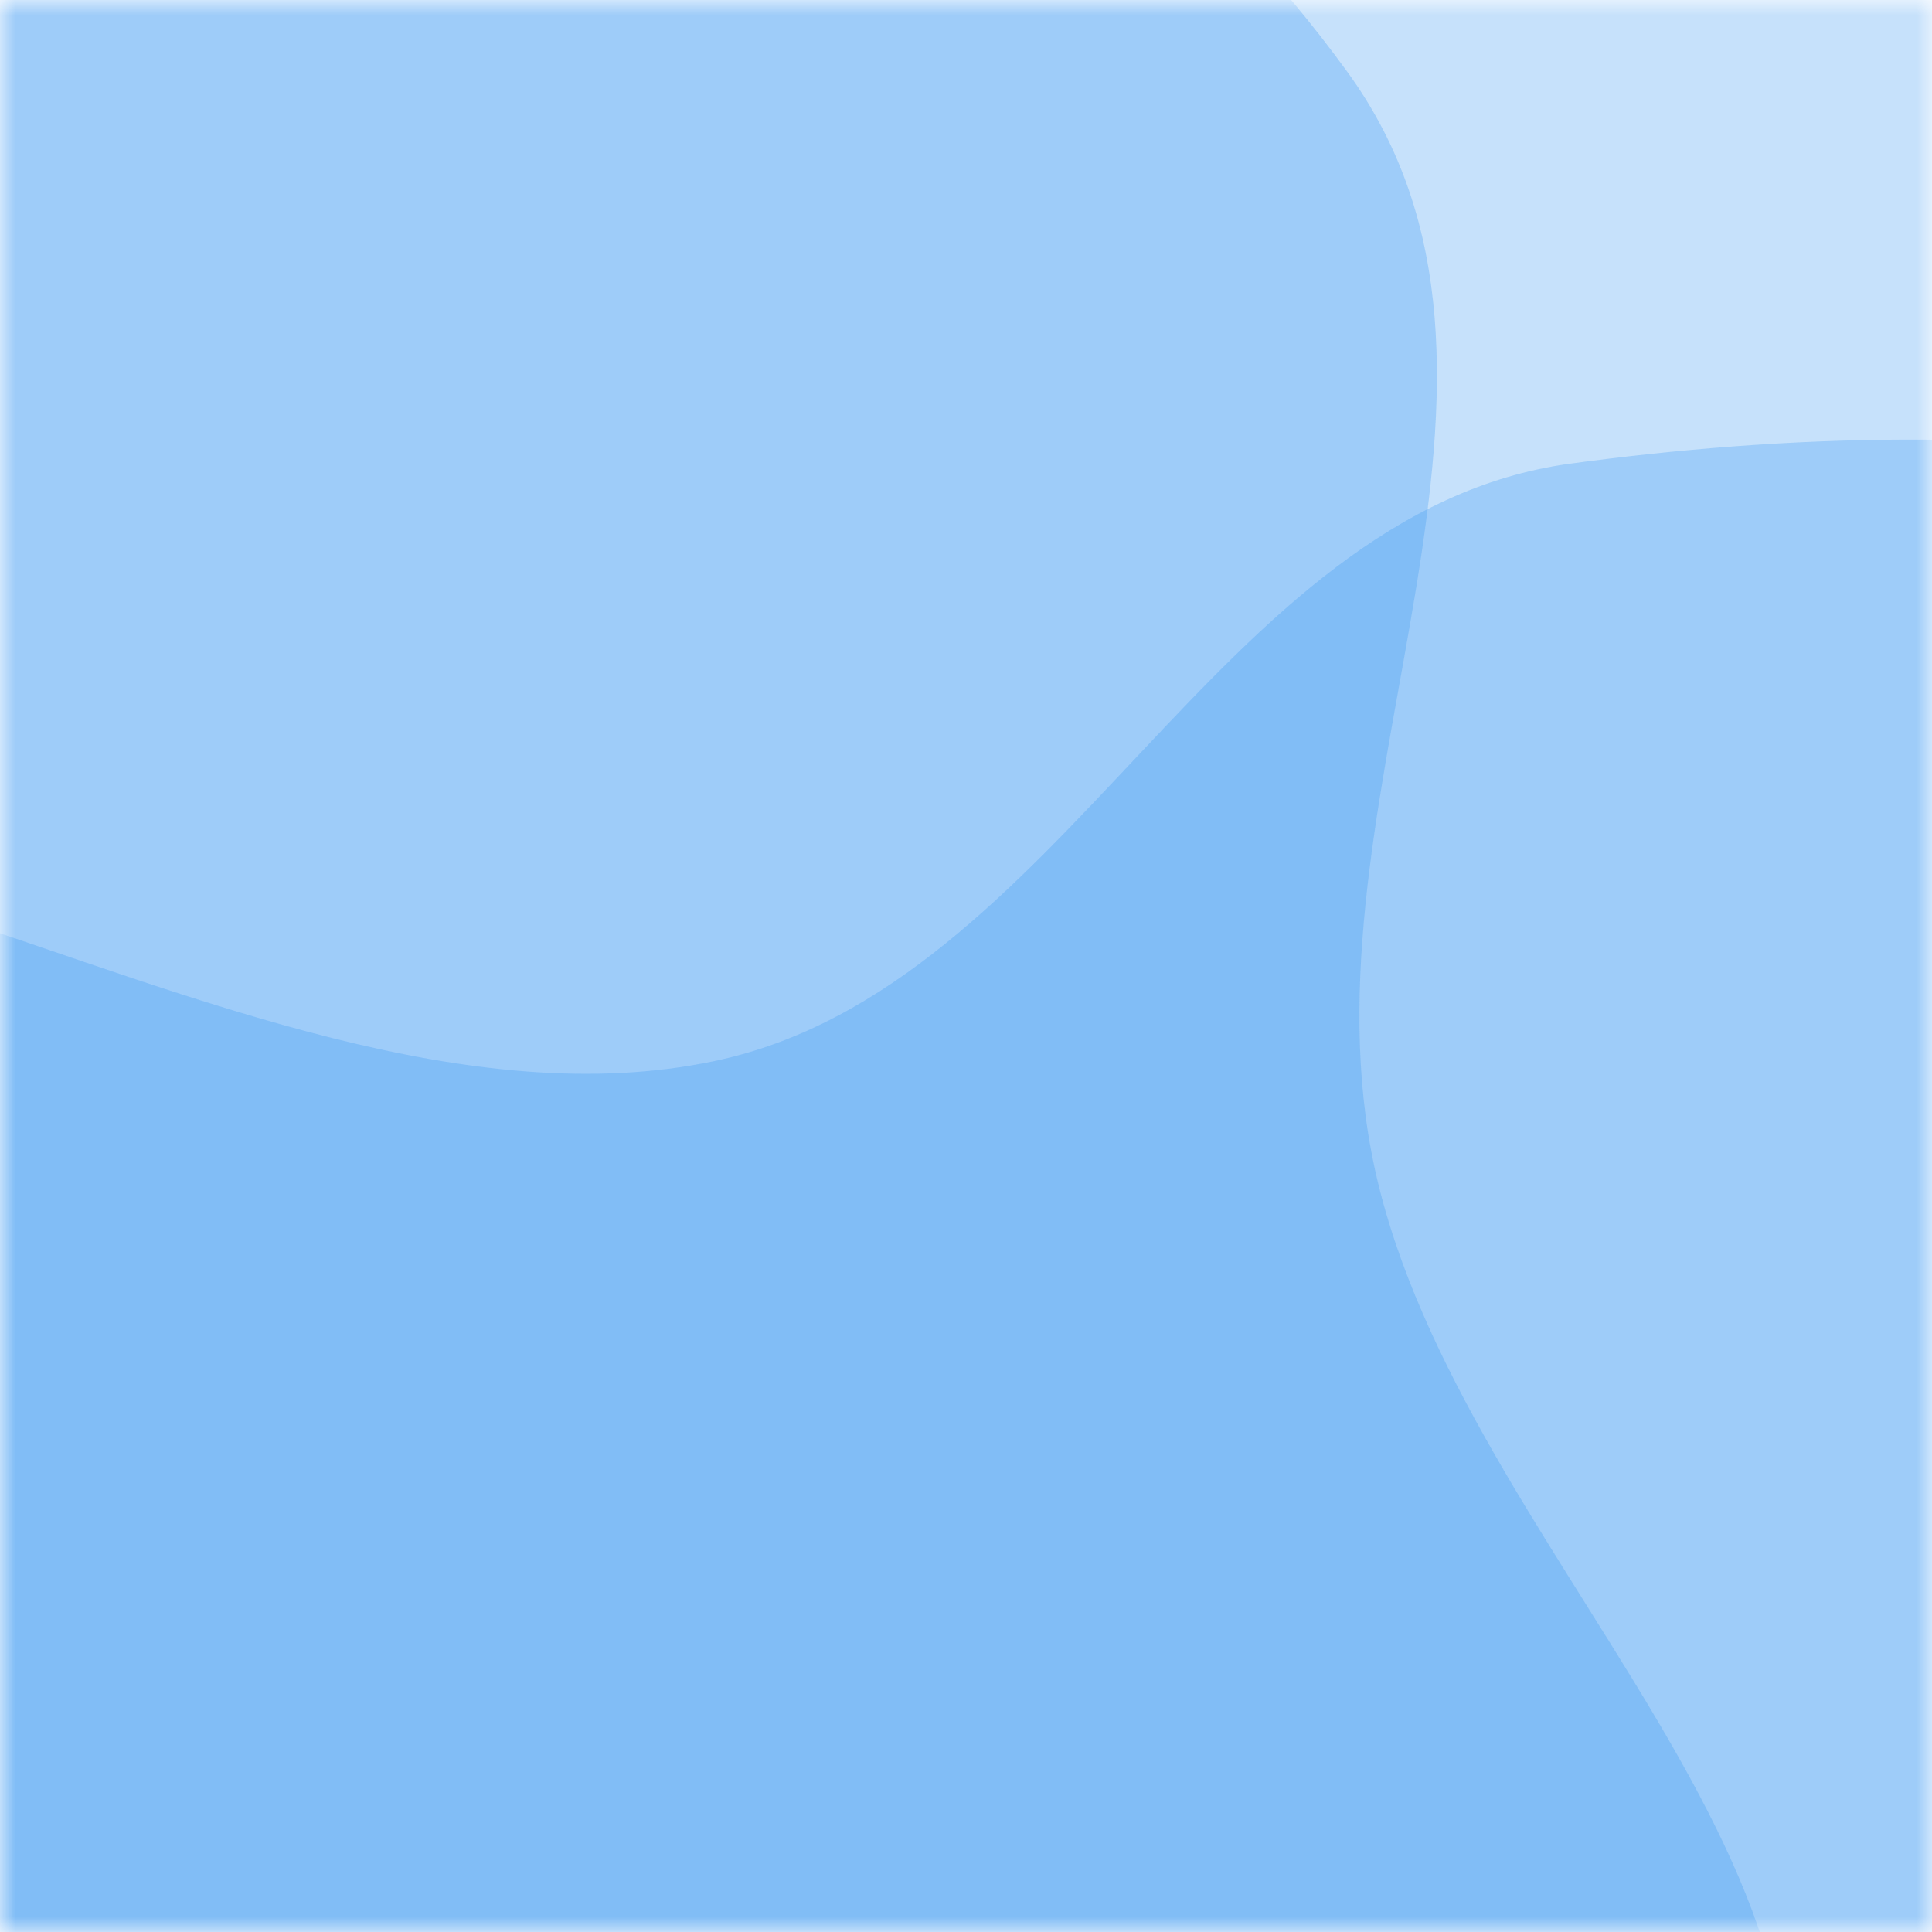
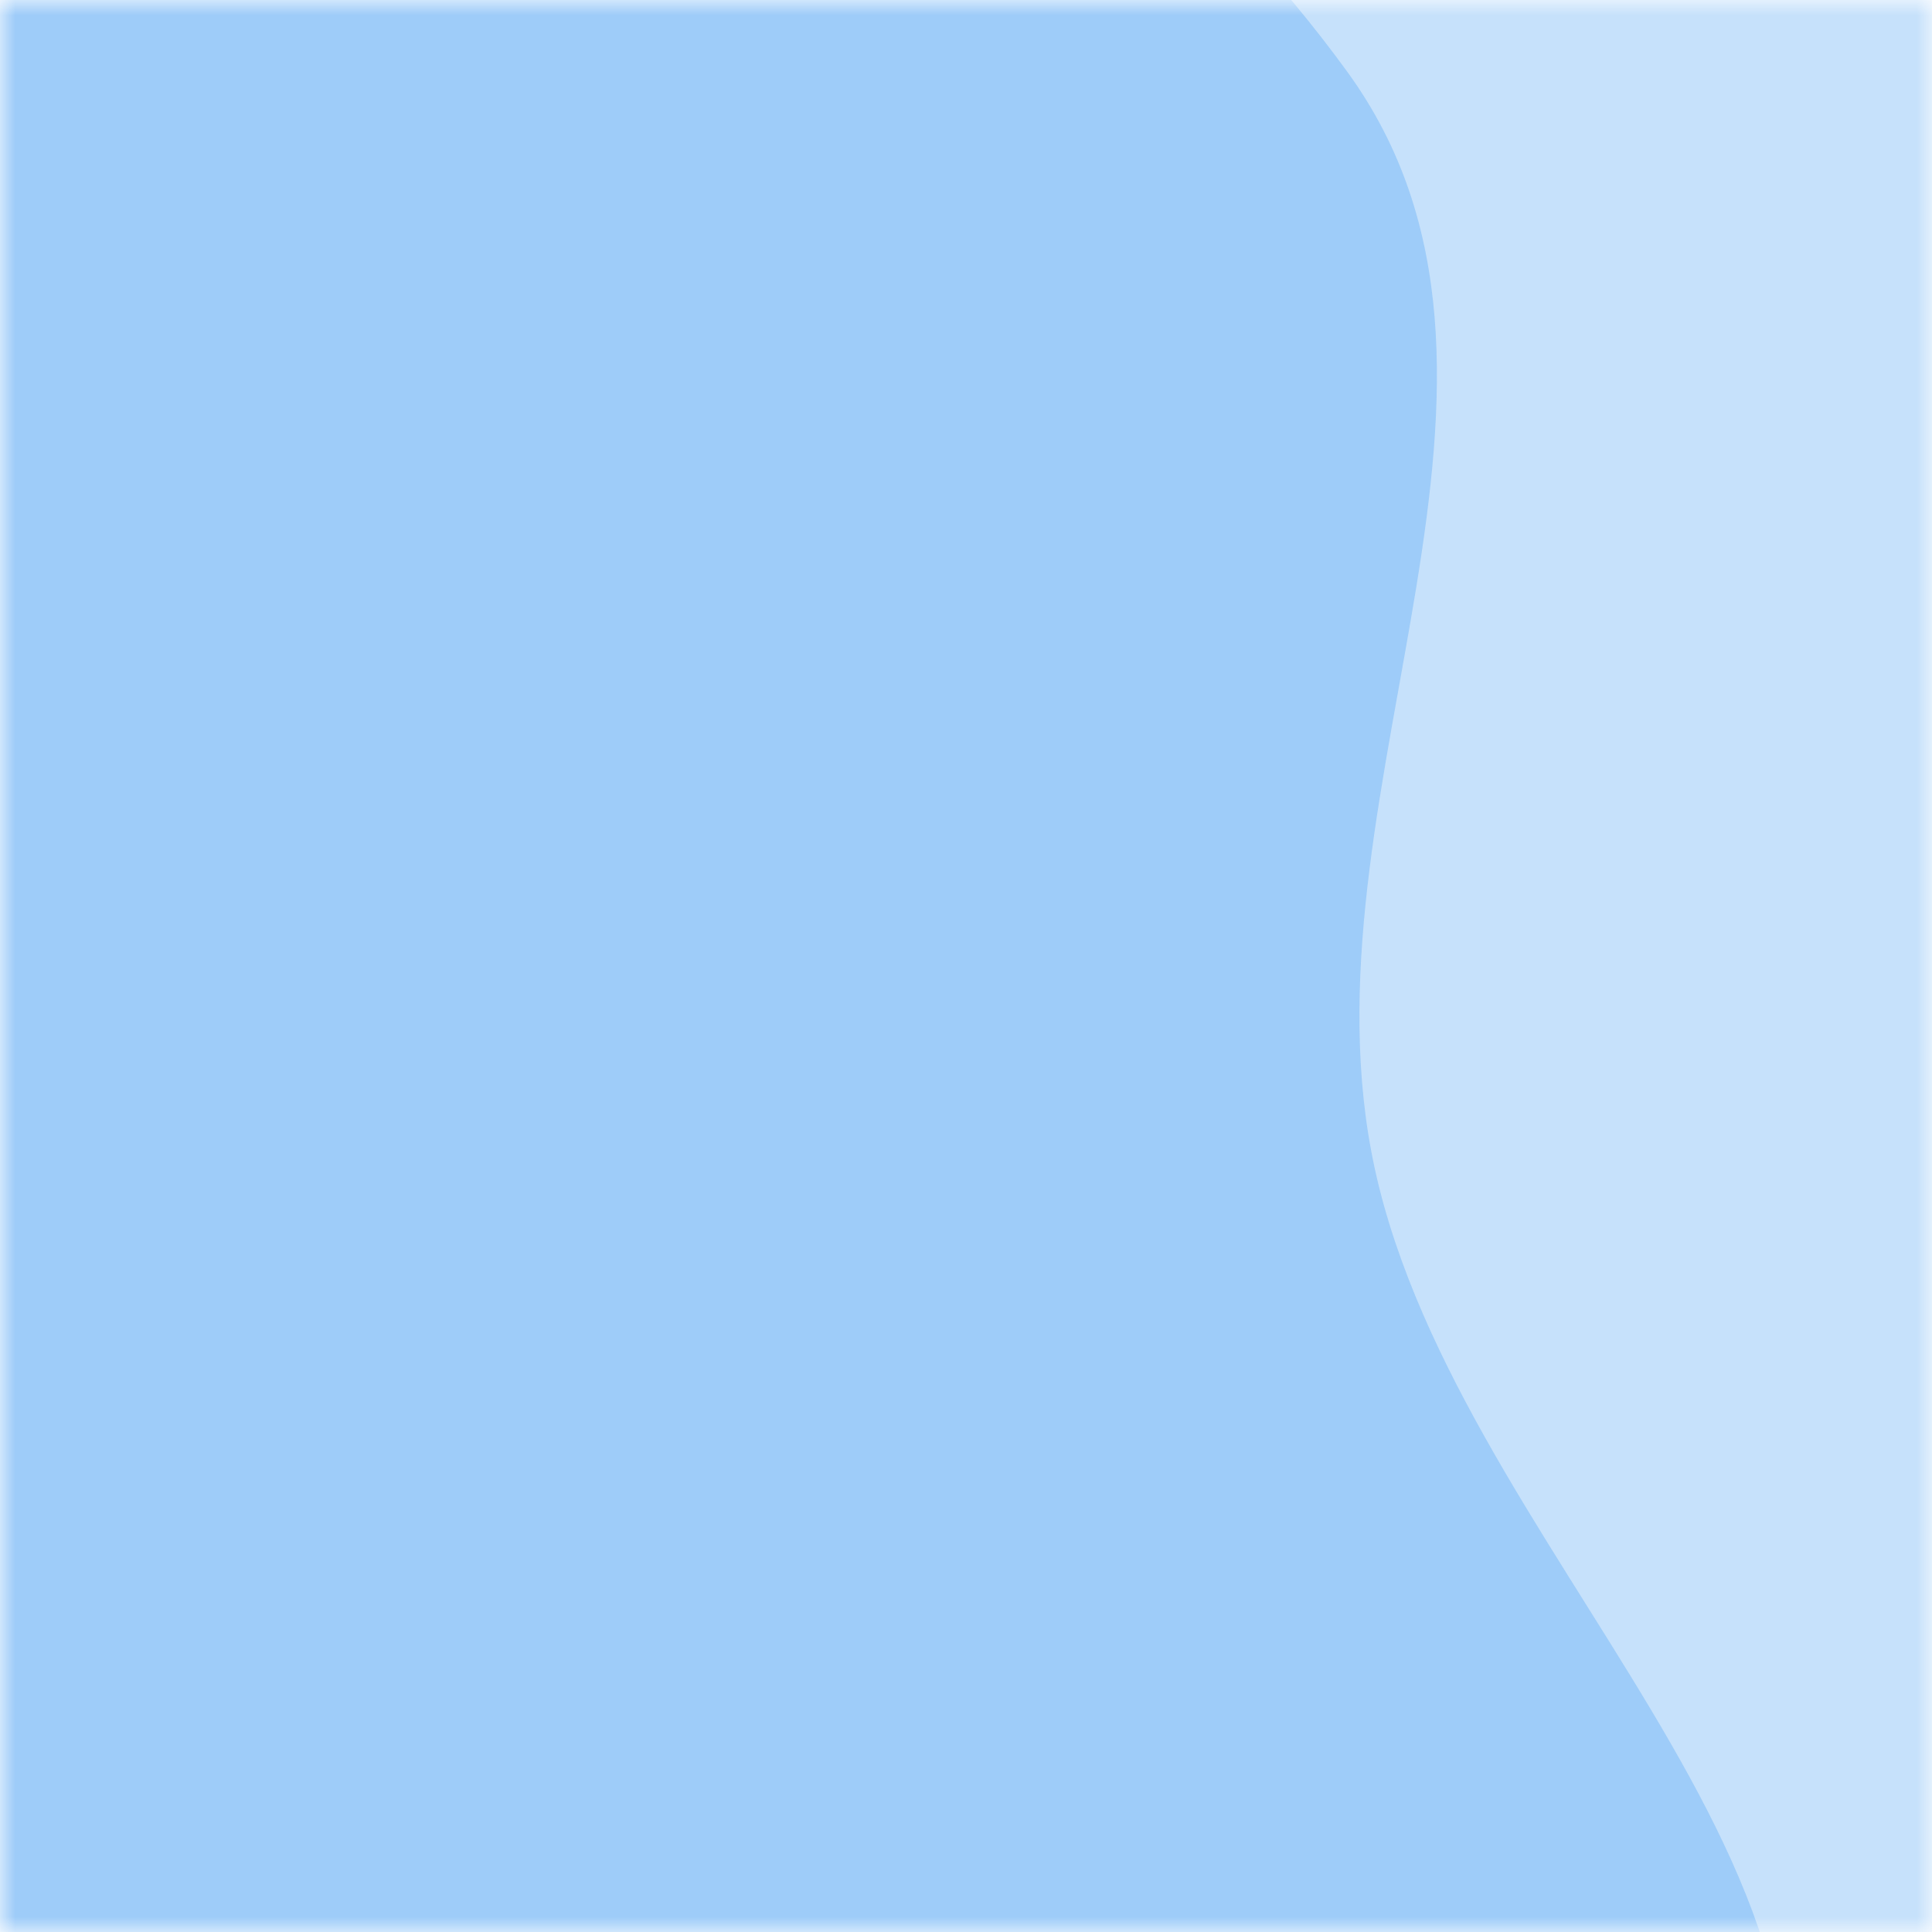
<svg xmlns="http://www.w3.org/2000/svg" width="64" height="64" viewBox="0 0 64 64" fill="none">
  <mask id="mask0_10203_17804" style="mask-type:alpha" maskUnits="userSpaceOnUse" x="0" y="0" width="64" height="64">
    <rect width="64" height="64" fill="#F1F2F6" />
  </mask>
  <g mask="url(#mask0_10203_17804)">
    <rect width="64" height="64" fill="#4099F0" fill-opacity="0.3" />
    <path fill-rule="evenodd" clip-rule="evenodd" d="M-30.281 9.13C-22.792 -4.203 -9.491 -14.934 5.818 -16.315C20.627 -17.65 35.851 -9.689 44.628 2.374C51.954 12.445 43.139 25.924 45.422 38.122C47.87 51.212 63.486 62.337 58.113 74.455C52.631 86.82 35.9 89.482 22.324 90.217C9.969 90.886 -1.578 85.793 -11.424 78.221C-21.045 70.823 -27.806 60.883 -30.99 49.218C-34.658 35.779 -37.064 21.207 -30.281 9.13Z" fill="#4099F0" fill-opacity="0.3" />
-     <path fill-rule="evenodd" clip-rule="evenodd" d="M78.082 96.435C72.807 108.225 72.416 123.641 61.367 130.339C50.041 137.204 34.114 136.618 22.572 130.084C11.691 123.925 11.938 108.349 4.619 98.216C-1.939 89.138 -13.293 84.528 -17.752 74.259C-23.669 60.633 -35.219 41.509 -24.432 31.318C-12.47 20.016 7.514 38.521 23.636 35.155C35.218 32.737 40.292 16.951 52.018 15.359C66.096 13.446 84.012 14.27 92.281 25.831C100.623 37.494 92.242 53.611 89.419 67.65C87.334 78.015 82.4 86.786 78.082 96.435Z" fill="#4099F0" fill-opacity="0.3" />
  </g>
</svg>